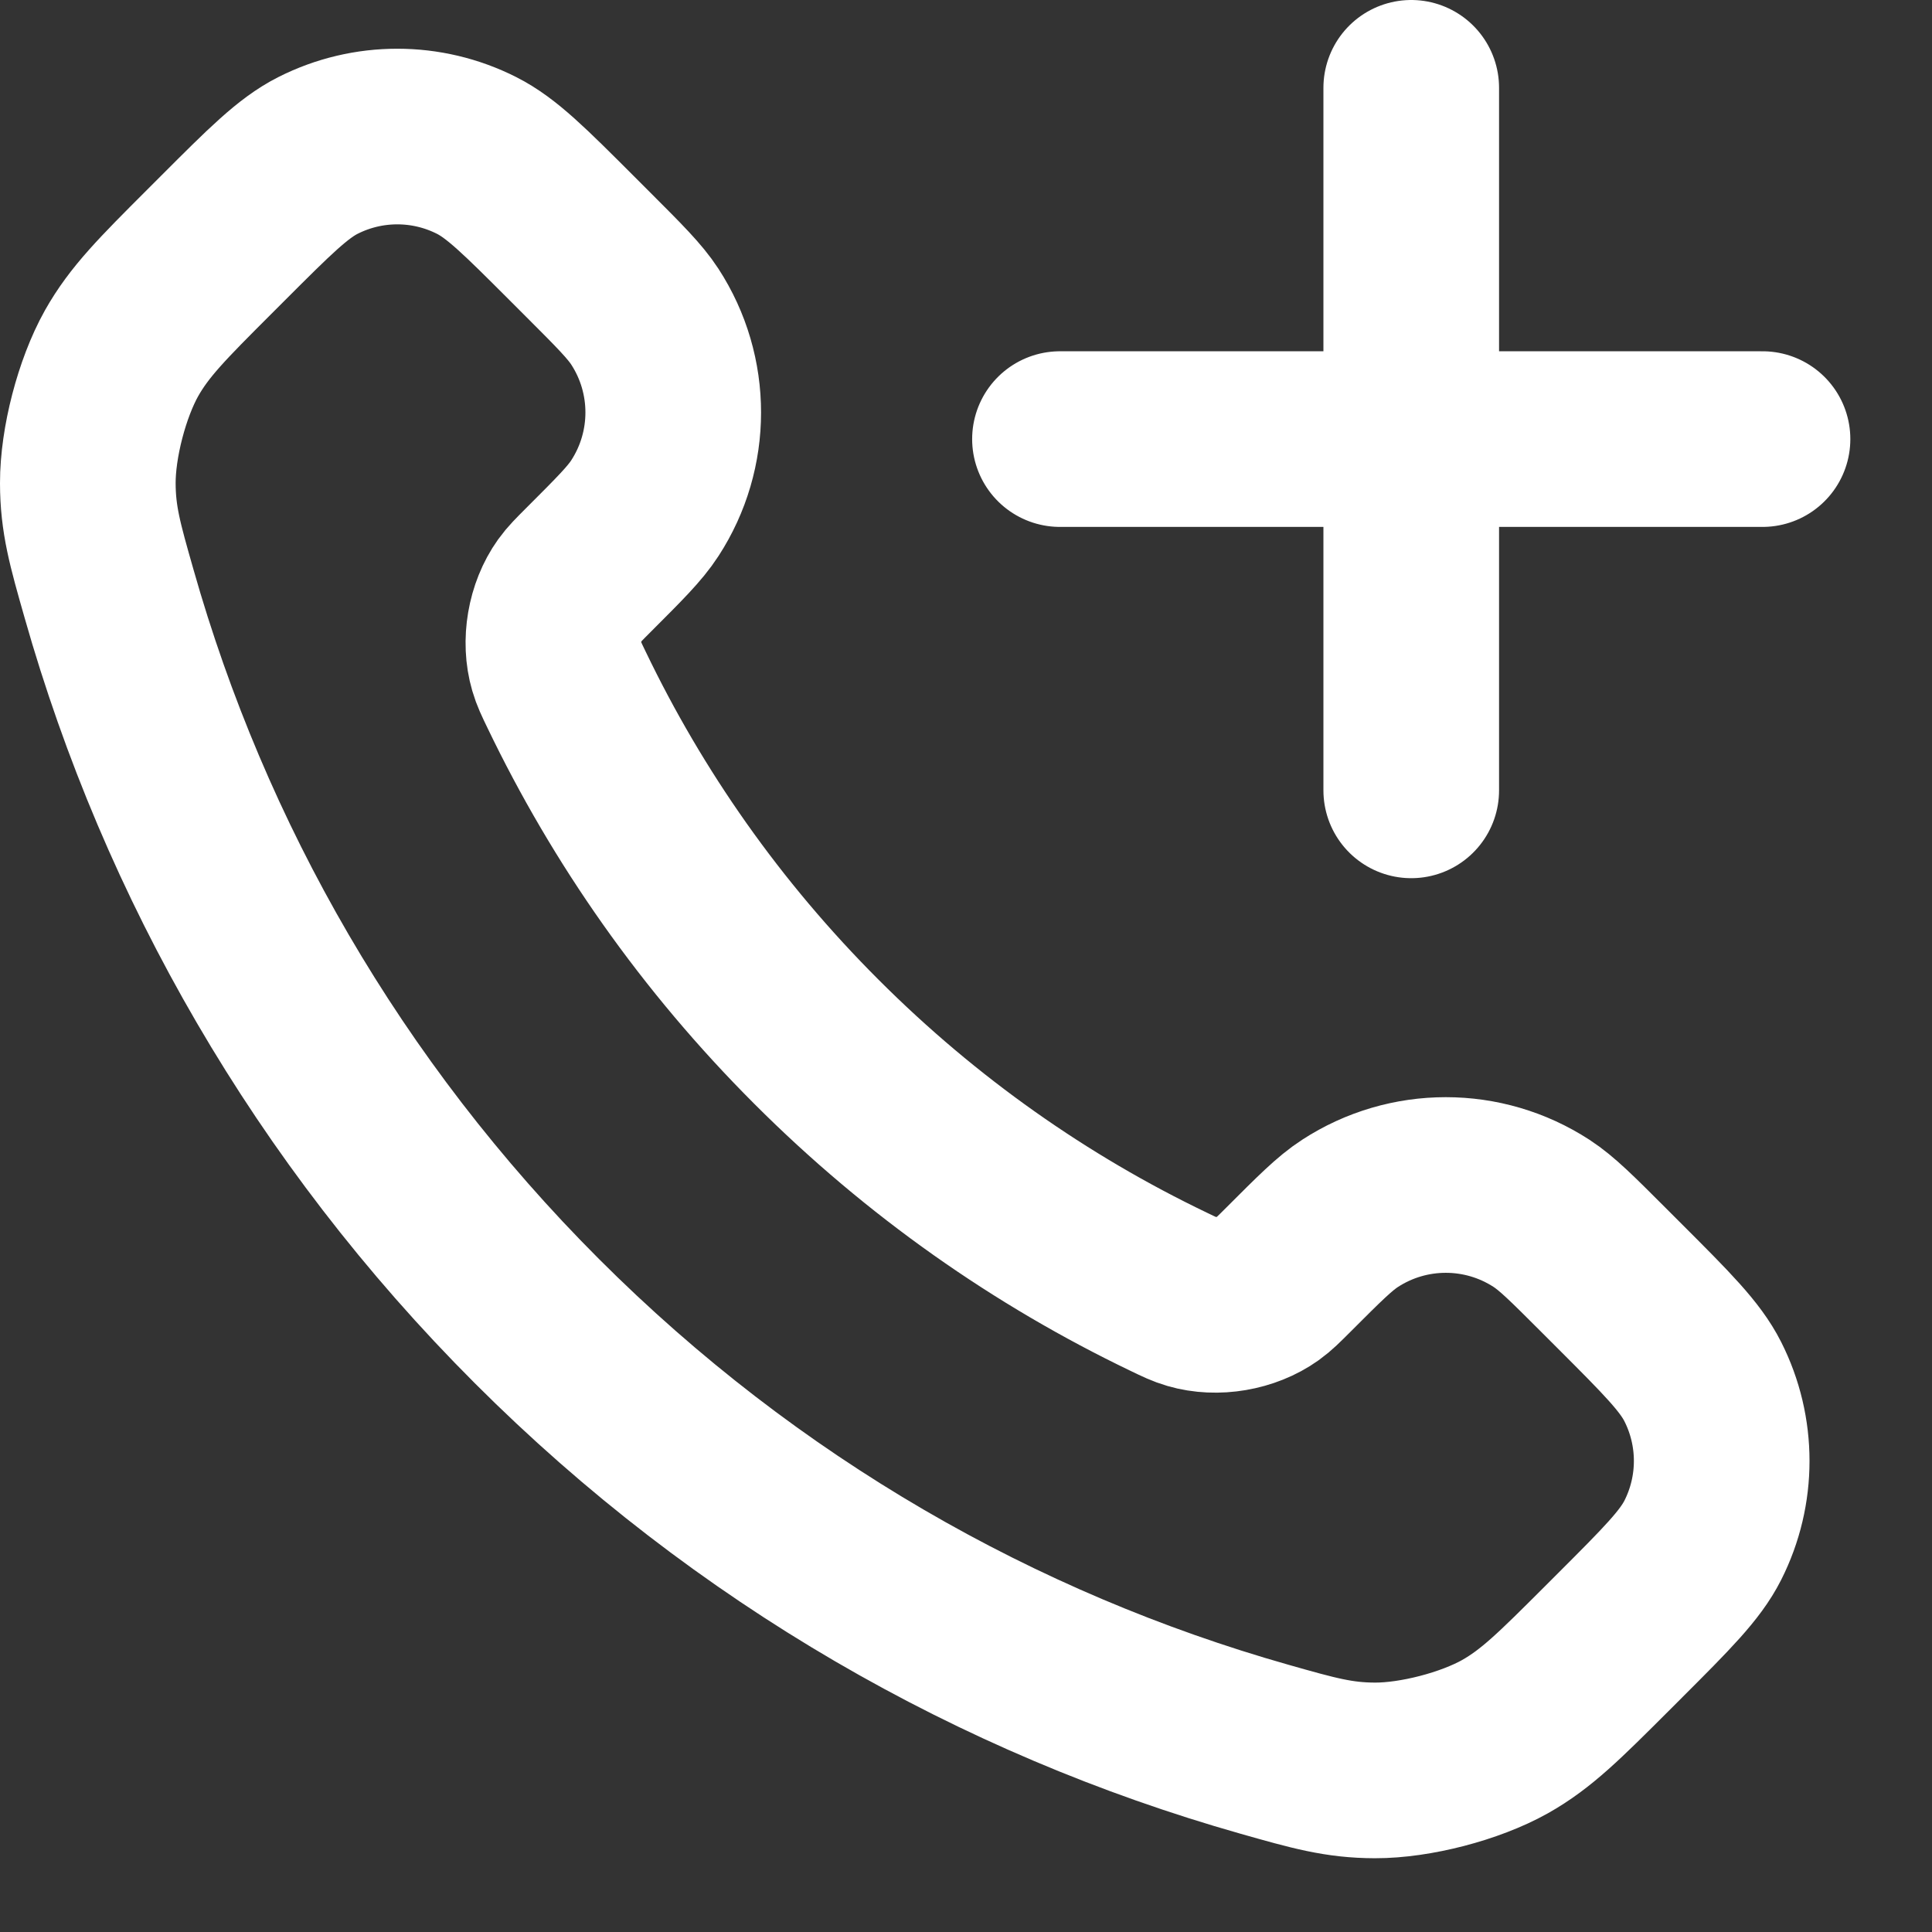
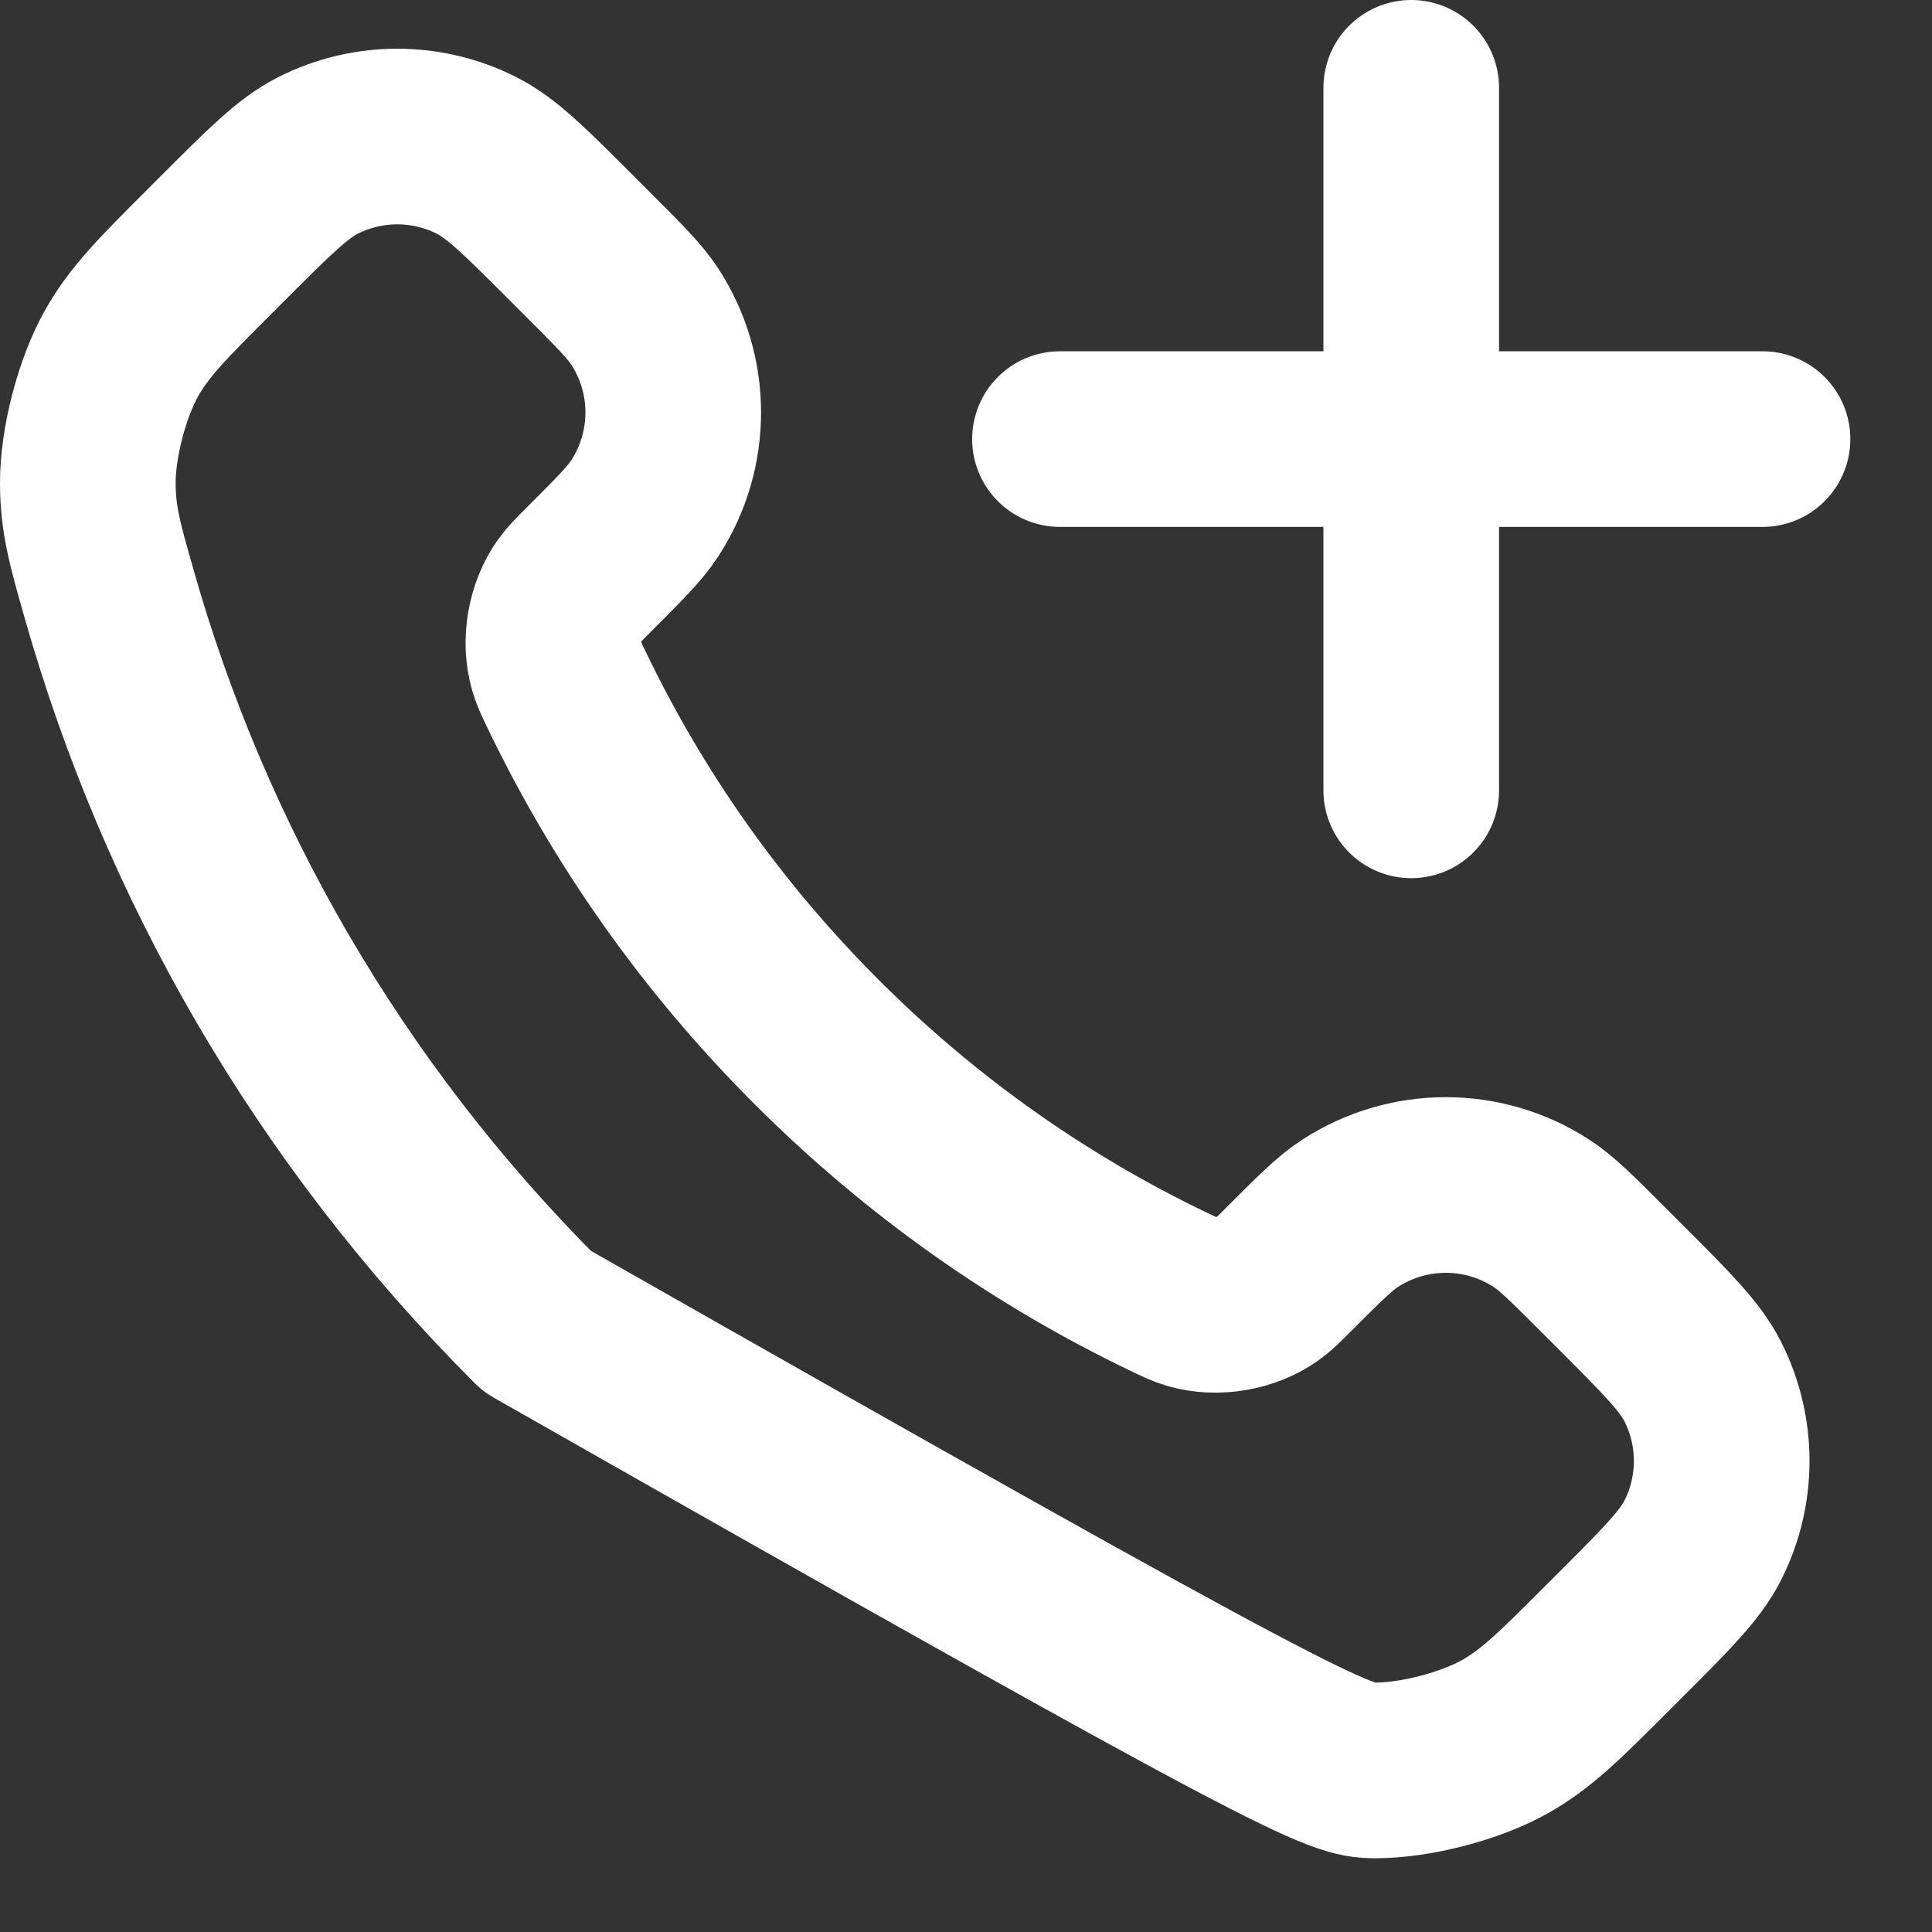
<svg xmlns="http://www.w3.org/2000/svg" preserveAspectRatio="none" width="100%" height="100%" overflow="visible" style="display: block;" viewBox="0 0 22 22" fill="none">
  <rect x="0" y="0" width="22" height="22" fill="#333333" stroke="none" />
-   <path id="Icon" d="M16.07 9V1M12.07 5H20.07M9.297 11.863C8.095 10.662 7.147 9.303 6.451 7.853C6.391 7.729 6.361 7.666 6.338 7.587C6.256 7.307 6.315 6.963 6.485 6.725C6.533 6.658 6.59 6.601 6.704 6.487C7.054 6.137 7.229 5.963 7.343 5.787C7.774 5.124 7.774 4.269 7.343 3.606C7.229 3.431 7.054 3.256 6.704 2.906L6.509 2.711C5.978 2.18 5.712 1.914 5.427 1.77C4.859 1.483 4.189 1.483 3.621 1.77C3.336 1.914 3.07 2.18 2.539 2.711L2.381 2.869C1.851 3.399 1.587 3.663 1.384 4.023C1.16 4.423 0.999 5.043 1 5.502C1.001 5.915 1.081 6.197 1.242 6.761C2.103 9.795 3.727 12.657 6.115 15.045C8.503 17.433 11.365 19.058 14.399 19.919C14.963 20.079 15.245 20.159 15.658 20.16C16.116 20.161 16.737 20 17.137 19.776C17.497 19.573 17.761 19.308 18.291 18.779L18.449 18.621C18.98 18.09 19.246 17.824 19.39 17.539C19.677 16.971 19.677 16.301 19.39 15.733C19.246 15.448 18.98 15.182 18.449 14.651L18.254 14.456C17.904 14.106 17.729 13.931 17.554 13.817C16.891 13.386 16.036 13.386 15.373 13.817C15.197 13.931 15.023 14.106 14.673 14.456C14.559 14.57 14.502 14.627 14.435 14.675C14.197 14.845 13.853 14.904 13.573 14.822C13.494 14.799 13.431 14.769 13.307 14.709C11.857 14.013 10.498 13.065 9.297 11.863Z" stroke="white" stroke-width="2" stroke-linecap="round" stroke-linejoin="round" />
+   <path id="Icon" d="M16.07 9V1M12.07 5H20.07M9.297 11.863C8.095 10.662 7.147 9.303 6.451 7.853C6.391 7.729 6.361 7.666 6.338 7.587C6.256 7.307 6.315 6.963 6.485 6.725C6.533 6.658 6.59 6.601 6.704 6.487C7.054 6.137 7.229 5.963 7.343 5.787C7.774 5.124 7.774 4.269 7.343 3.606C7.229 3.431 7.054 3.256 6.704 2.906L6.509 2.711C5.978 2.18 5.712 1.914 5.427 1.77C4.859 1.483 4.189 1.483 3.621 1.77C3.336 1.914 3.07 2.18 2.539 2.711L2.381 2.869C1.851 3.399 1.587 3.663 1.384 4.023C1.16 4.423 0.999 5.043 1 5.502C1.001 5.915 1.081 6.197 1.242 6.761C2.103 9.795 3.727 12.657 6.115 15.045C14.963 20.079 15.245 20.159 15.658 20.16C16.116 20.161 16.737 20 17.137 19.776C17.497 19.573 17.761 19.308 18.291 18.779L18.449 18.621C18.98 18.09 19.246 17.824 19.39 17.539C19.677 16.971 19.677 16.301 19.39 15.733C19.246 15.448 18.98 15.182 18.449 14.651L18.254 14.456C17.904 14.106 17.729 13.931 17.554 13.817C16.891 13.386 16.036 13.386 15.373 13.817C15.197 13.931 15.023 14.106 14.673 14.456C14.559 14.57 14.502 14.627 14.435 14.675C14.197 14.845 13.853 14.904 13.573 14.822C13.494 14.799 13.431 14.769 13.307 14.709C11.857 14.013 10.498 13.065 9.297 11.863Z" stroke="white" stroke-width="2" stroke-linecap="round" stroke-linejoin="round" />
</svg>